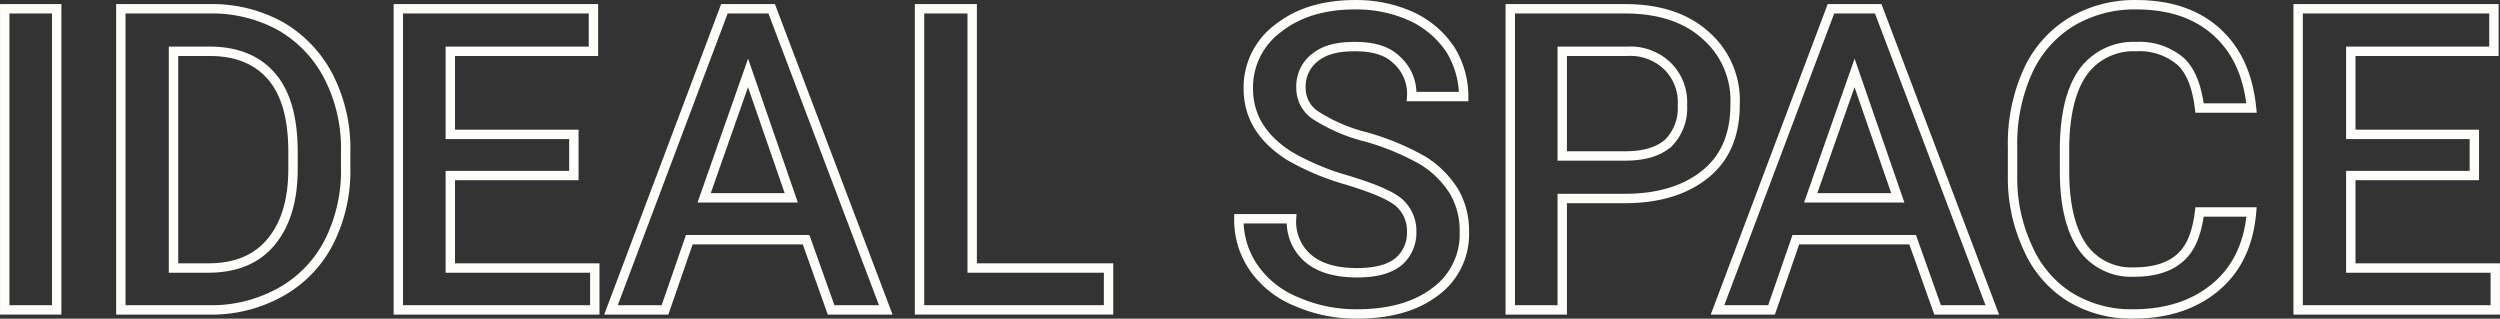
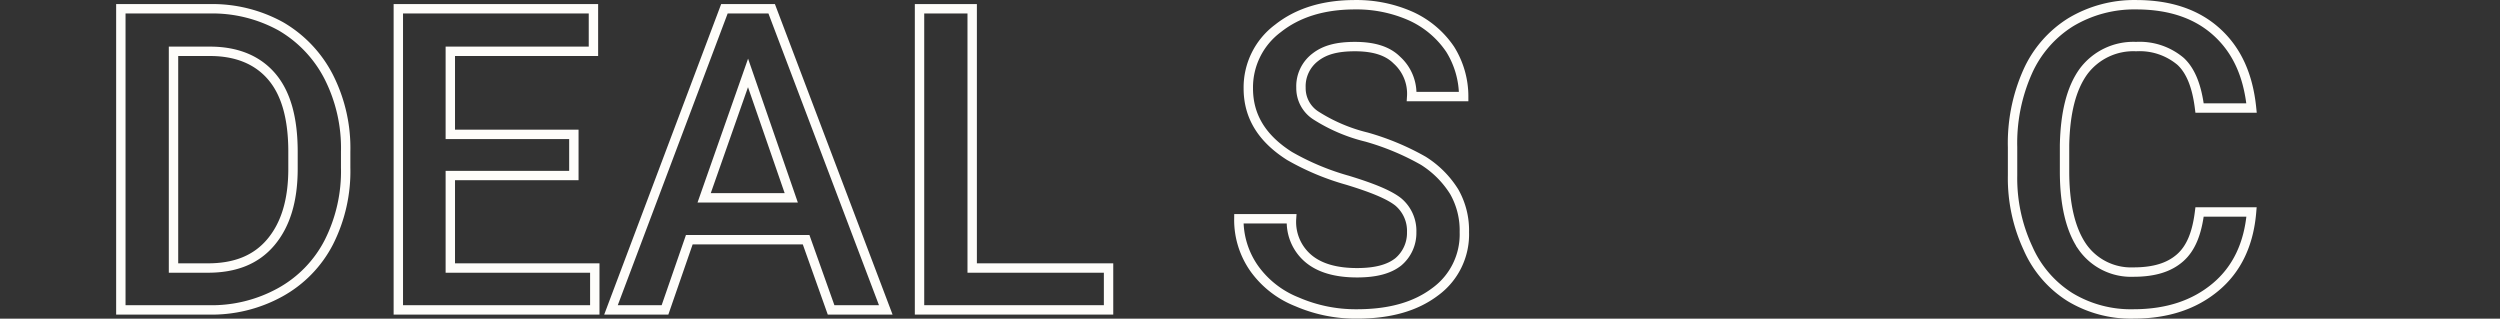
<svg xmlns="http://www.w3.org/2000/svg" width="370.3" height="47.2" viewBox="0 0 370.3 47.2">
  <rect x="0" y="0" width="370.3" height="47.2" fill="#333333" stroke="none" />
  <g>
-     <path d="M8.4,45.9H.7V1.3H8.4Z" style="fill: none;stroke: #fefdfa;stroke-miterlimit: 10;stroke-width: 1.391px" />
    <path d="M17.9,45.9V1.3H31.1A21,21,0,0,1,41.6,3.9a18.3,18.3,0,0,1,7.1,7.5,23.3,23.3,0,0,1,2.5,11.1v2.3a23.3,23.3,0,0,1-2.5,11.1,17.7,17.7,0,0,1-7.2,7.4,21,21,0,0,1-10.7,2.6ZM25.7,7.6V39.7h5.1c4,0,7.1-1.2,9.3-3.8s3.3-6.2,3.3-10.9V22.5c0-4.9-1-8.6-3.1-11.1s-5.2-3.8-9.2-3.8Z" style="fill: none;stroke: #fefdfa;stroke-miterlimit: 10;stroke-width: 1.391px" />
    <path d="M85,26H66.7V39.7H88.1v6.2H59V1.3H87.9V7.6H66.7V19.9H85Z" style="fill: none;stroke: #fefdfa;stroke-miterlimit: 10;stroke-width: 1.391px" />
    <path d="M119.4,35.5H102.1L98.5,45.9h-8L107.3,1.3h7l16.9,44.6h-8.1Zm-15.1-6.2h12.9l-6.4-18.5Z" style="fill: none;stroke: #fefdfa;stroke-miterlimit: 10;stroke-width: 1.391px" />
    <path d="M144,39.7h20.2v6.2h-28V1.3H144Z" style="fill: none;stroke: #fefdfa;stroke-miterlimit: 10;stroke-width: 1.391px" />
    <path d="M209.1,34.4a5.6,5.6,0,0,0-2-4.5c-1.4-1.1-3.9-2.1-7.5-3.2a37.7,37.7,0,0,1-8.6-3.6c-4.1-2.6-6.1-5.9-6.1-10a10.9,10.9,0,0,1,4.4-8.9C192.2,1.9,196,.7,200.7.7A19.8,19.8,0,0,1,209,2.4a14,14,0,0,1,5.8,4.9,13.2,13.2,0,0,1,2,7h-7.7a6.7,6.7,0,0,0-2.2-5.4c-1.4-1.4-3.5-2-6.2-2s-4.5.5-5.9,1.6a5.4,5.4,0,0,0-2.1,4.5,4.8,4.8,0,0,0,2.2,4.1,24.8,24.8,0,0,0,7.5,3.2,37.9,37.9,0,0,1,8.4,3.5,14.4,14.4,0,0,1,4.6,4.6,11.6,11.6,0,0,1,1.5,6,10.5,10.5,0,0,1-4.3,8.8c-2.9,2.2-6.7,3.3-11.6,3.3a21.8,21.8,0,0,1-8.9-1.8,14.2,14.2,0,0,1-6.3-4.9,12.5,12.5,0,0,1-2.3-7.4h7.8a7.1,7.1,0,0,0,2.5,5.9q2.5,2.1,7.2,2.1c2.7,0,4.7-.5,6.1-1.6A5.6,5.6,0,0,0,209.1,34.4Z" style="fill: none;stroke: #fefdfa;stroke-miterlimit: 10;stroke-width: 1.391px" />
-     <path d="M231.4,29.4V45.9h-7.7V1.3h17c5,0,9,1.3,11.9,3.9A12.8,12.8,0,0,1,257,15.5c0,4.4-1.4,7.8-4.3,10.2s-6.9,3.7-12,3.7Zm0-6.3h9.3c2.8,0,4.9-.6,6.4-1.9a7.3,7.3,0,0,0,2.1-5.6A7.5,7.5,0,0,0,247,9.8a7.9,7.9,0,0,0-6-2.2h-9.6Z" style="fill: none;stroke: #fefdfa;stroke-miterlimit: 10;stroke-width: 1.391px" />
-     <path d="M283.3,35.5H266l-3.6,10.4h-8L271.2,1.3h7l16.9,44.6H287Zm-15.1-6.2h12.9l-6.4-18.5Z" style="fill: none;stroke: #fefdfa;stroke-miterlimit: 10;stroke-width: 1.391px" />
    <path d="M333.5,31.4c-.4,4.8-2.2,8.5-5.3,11.1s-7.1,4-12.2,4a17.4,17.4,0,0,1-9.4-2.5,16.2,16.2,0,0,1-6.2-7.2A24.5,24.5,0,0,1,298.1,26V21.8a25.9,25.9,0,0,1,2.2-11.1,16.6,16.6,0,0,1,6.4-7.4A18.3,18.3,0,0,1,316.4.7c4.9,0,8.9,1.3,11.9,4s4.7,6.4,5.2,11.3h-7.7c-.4-3.2-1.3-5.5-2.8-6.9a9.4,9.4,0,0,0-6.6-2.2,9.2,9.2,0,0,0-7.8,3.7c-1.8,2.5-2.7,6.1-2.8,10.9v3.9c0,4.9.9,8.6,2.6,11.1a8.8,8.8,0,0,0,7.6,3.8c3.1,0,5.3-.7,6.9-2.1s2.5-3.6,2.9-6.8Z" style="fill: none;stroke: #fefdfa;stroke-miterlimit: 10;stroke-width: 1.391px" />
-     <path d="M366.5,26H348.2V39.7h21.4v6.2H340.4V1.3h29V7.6H348.2V19.9h18.3Z" style="fill: none;stroke: #fefdfa;stroke-miterlimit: 10;stroke-width: 1.391px" />
  </g>
</svg>